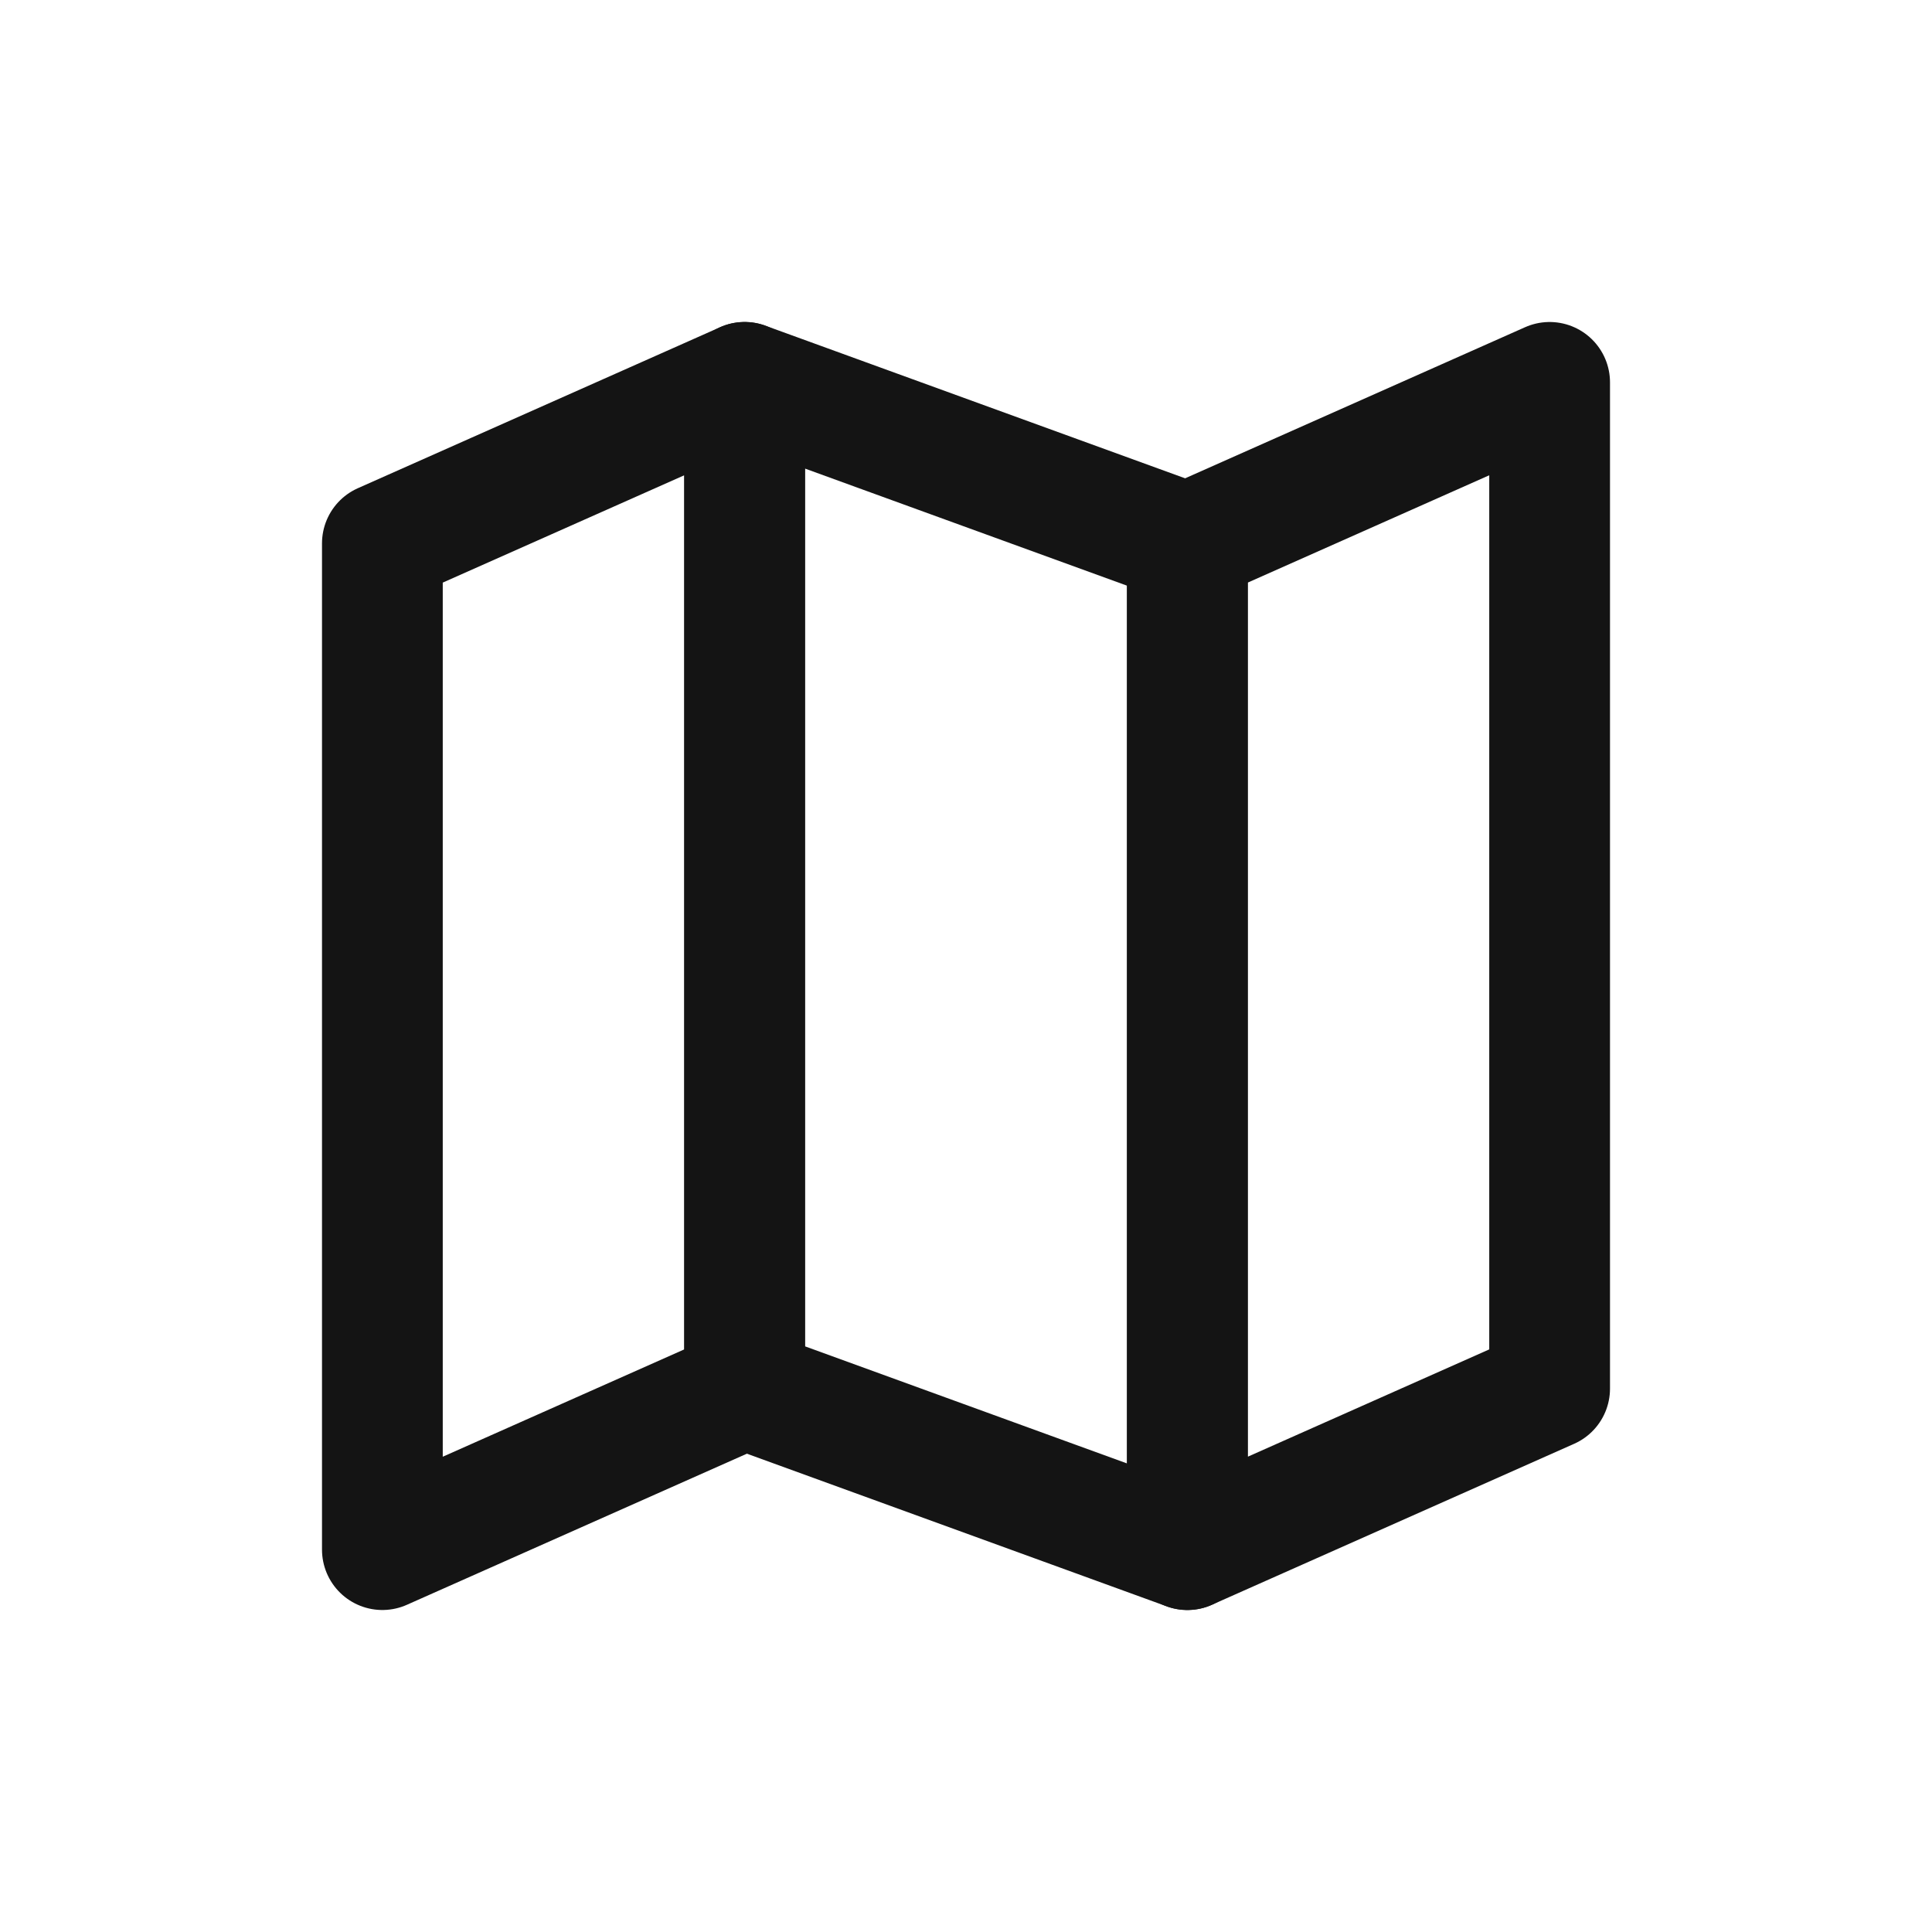
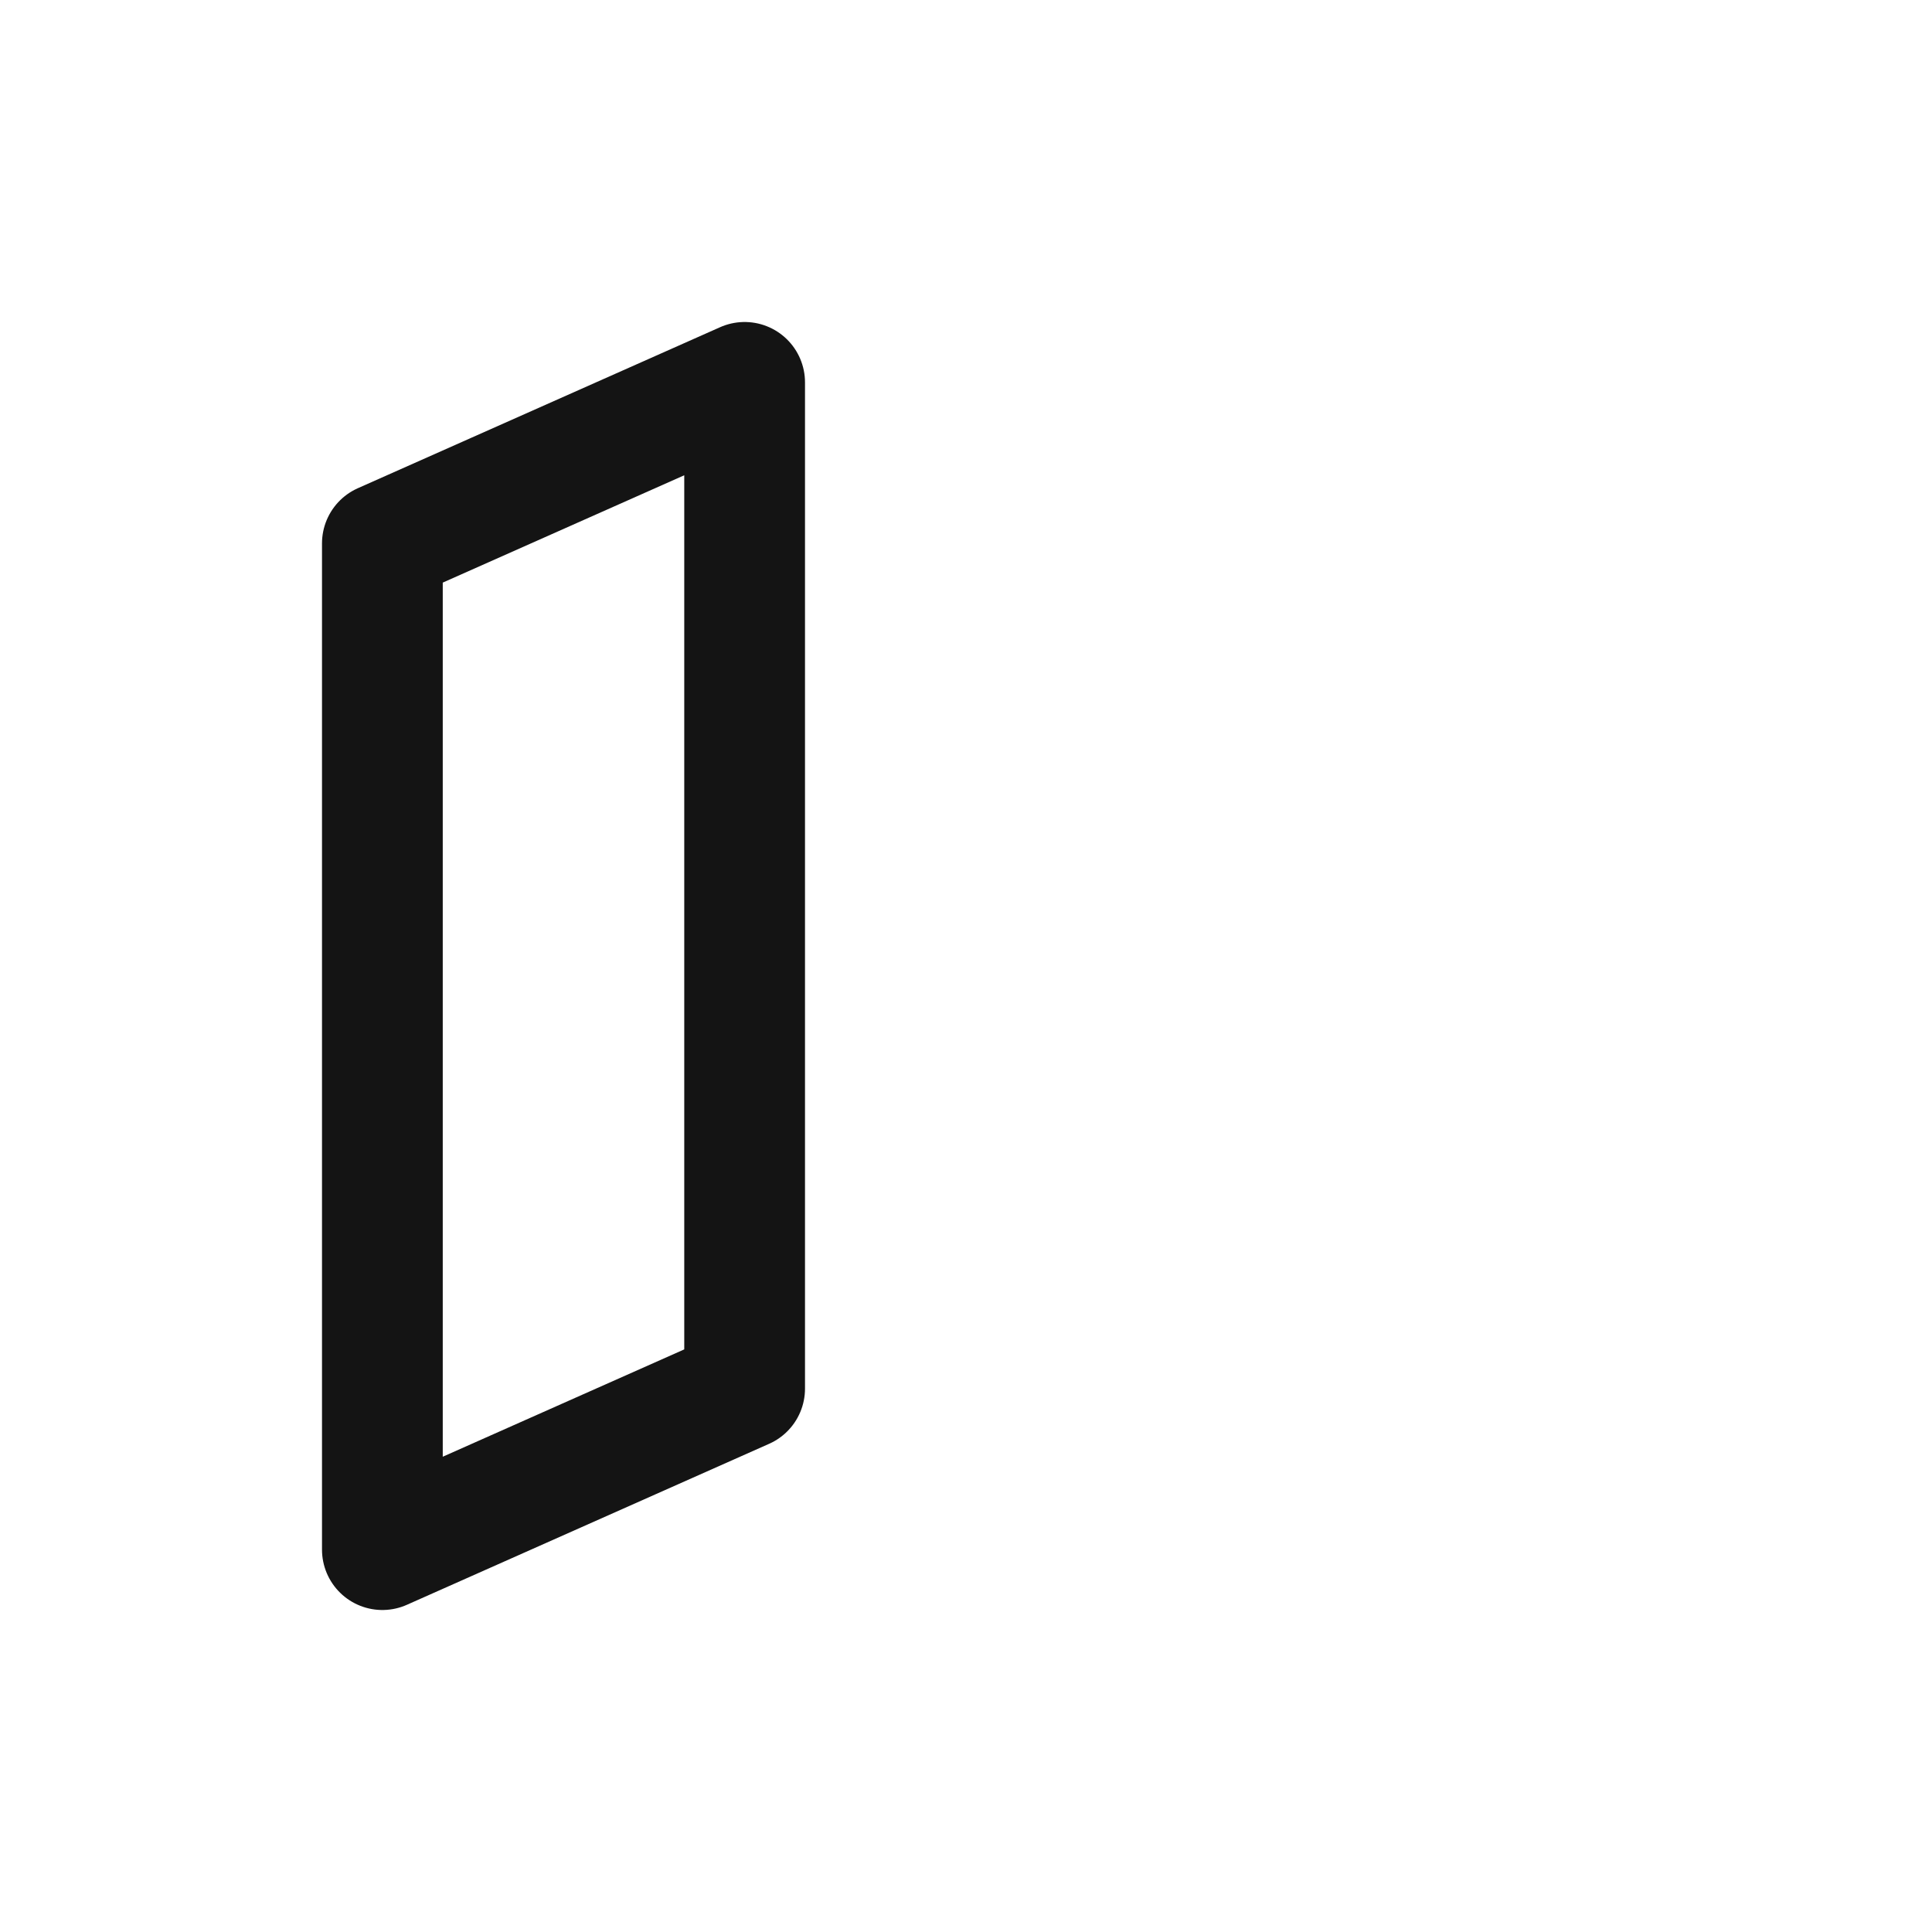
<svg xmlns="http://www.w3.org/2000/svg" width="24" height="24" viewBox="0 0 24 24" fill="none">
-   <path d="M4.75 6.75L9.25 4.75V17.25L4.75 19.25V6.75Z" stroke="#141414" stroke-width="1.5" stroke-linecap="round" stroke-linejoin="round" />
-   <path d="M14.75 6.75L19.25 4.75V17.25L14.75 19.25V6.75Z" stroke="#141414" stroke-width="1.5" stroke-linecap="round" stroke-linejoin="round" />
-   <path d="M14.75 6.75L9.25 4.75V17.25L14.75 19.25V6.75Z" stroke="#141414" stroke-width="1.5" stroke-linecap="round" stroke-linejoin="round" />
+   <path d="M4.75 6.75L9.25 4.75V17.25L4.75 19.25Z" stroke="#141414" stroke-width="1.5" stroke-linecap="round" stroke-linejoin="round" />
</svg>